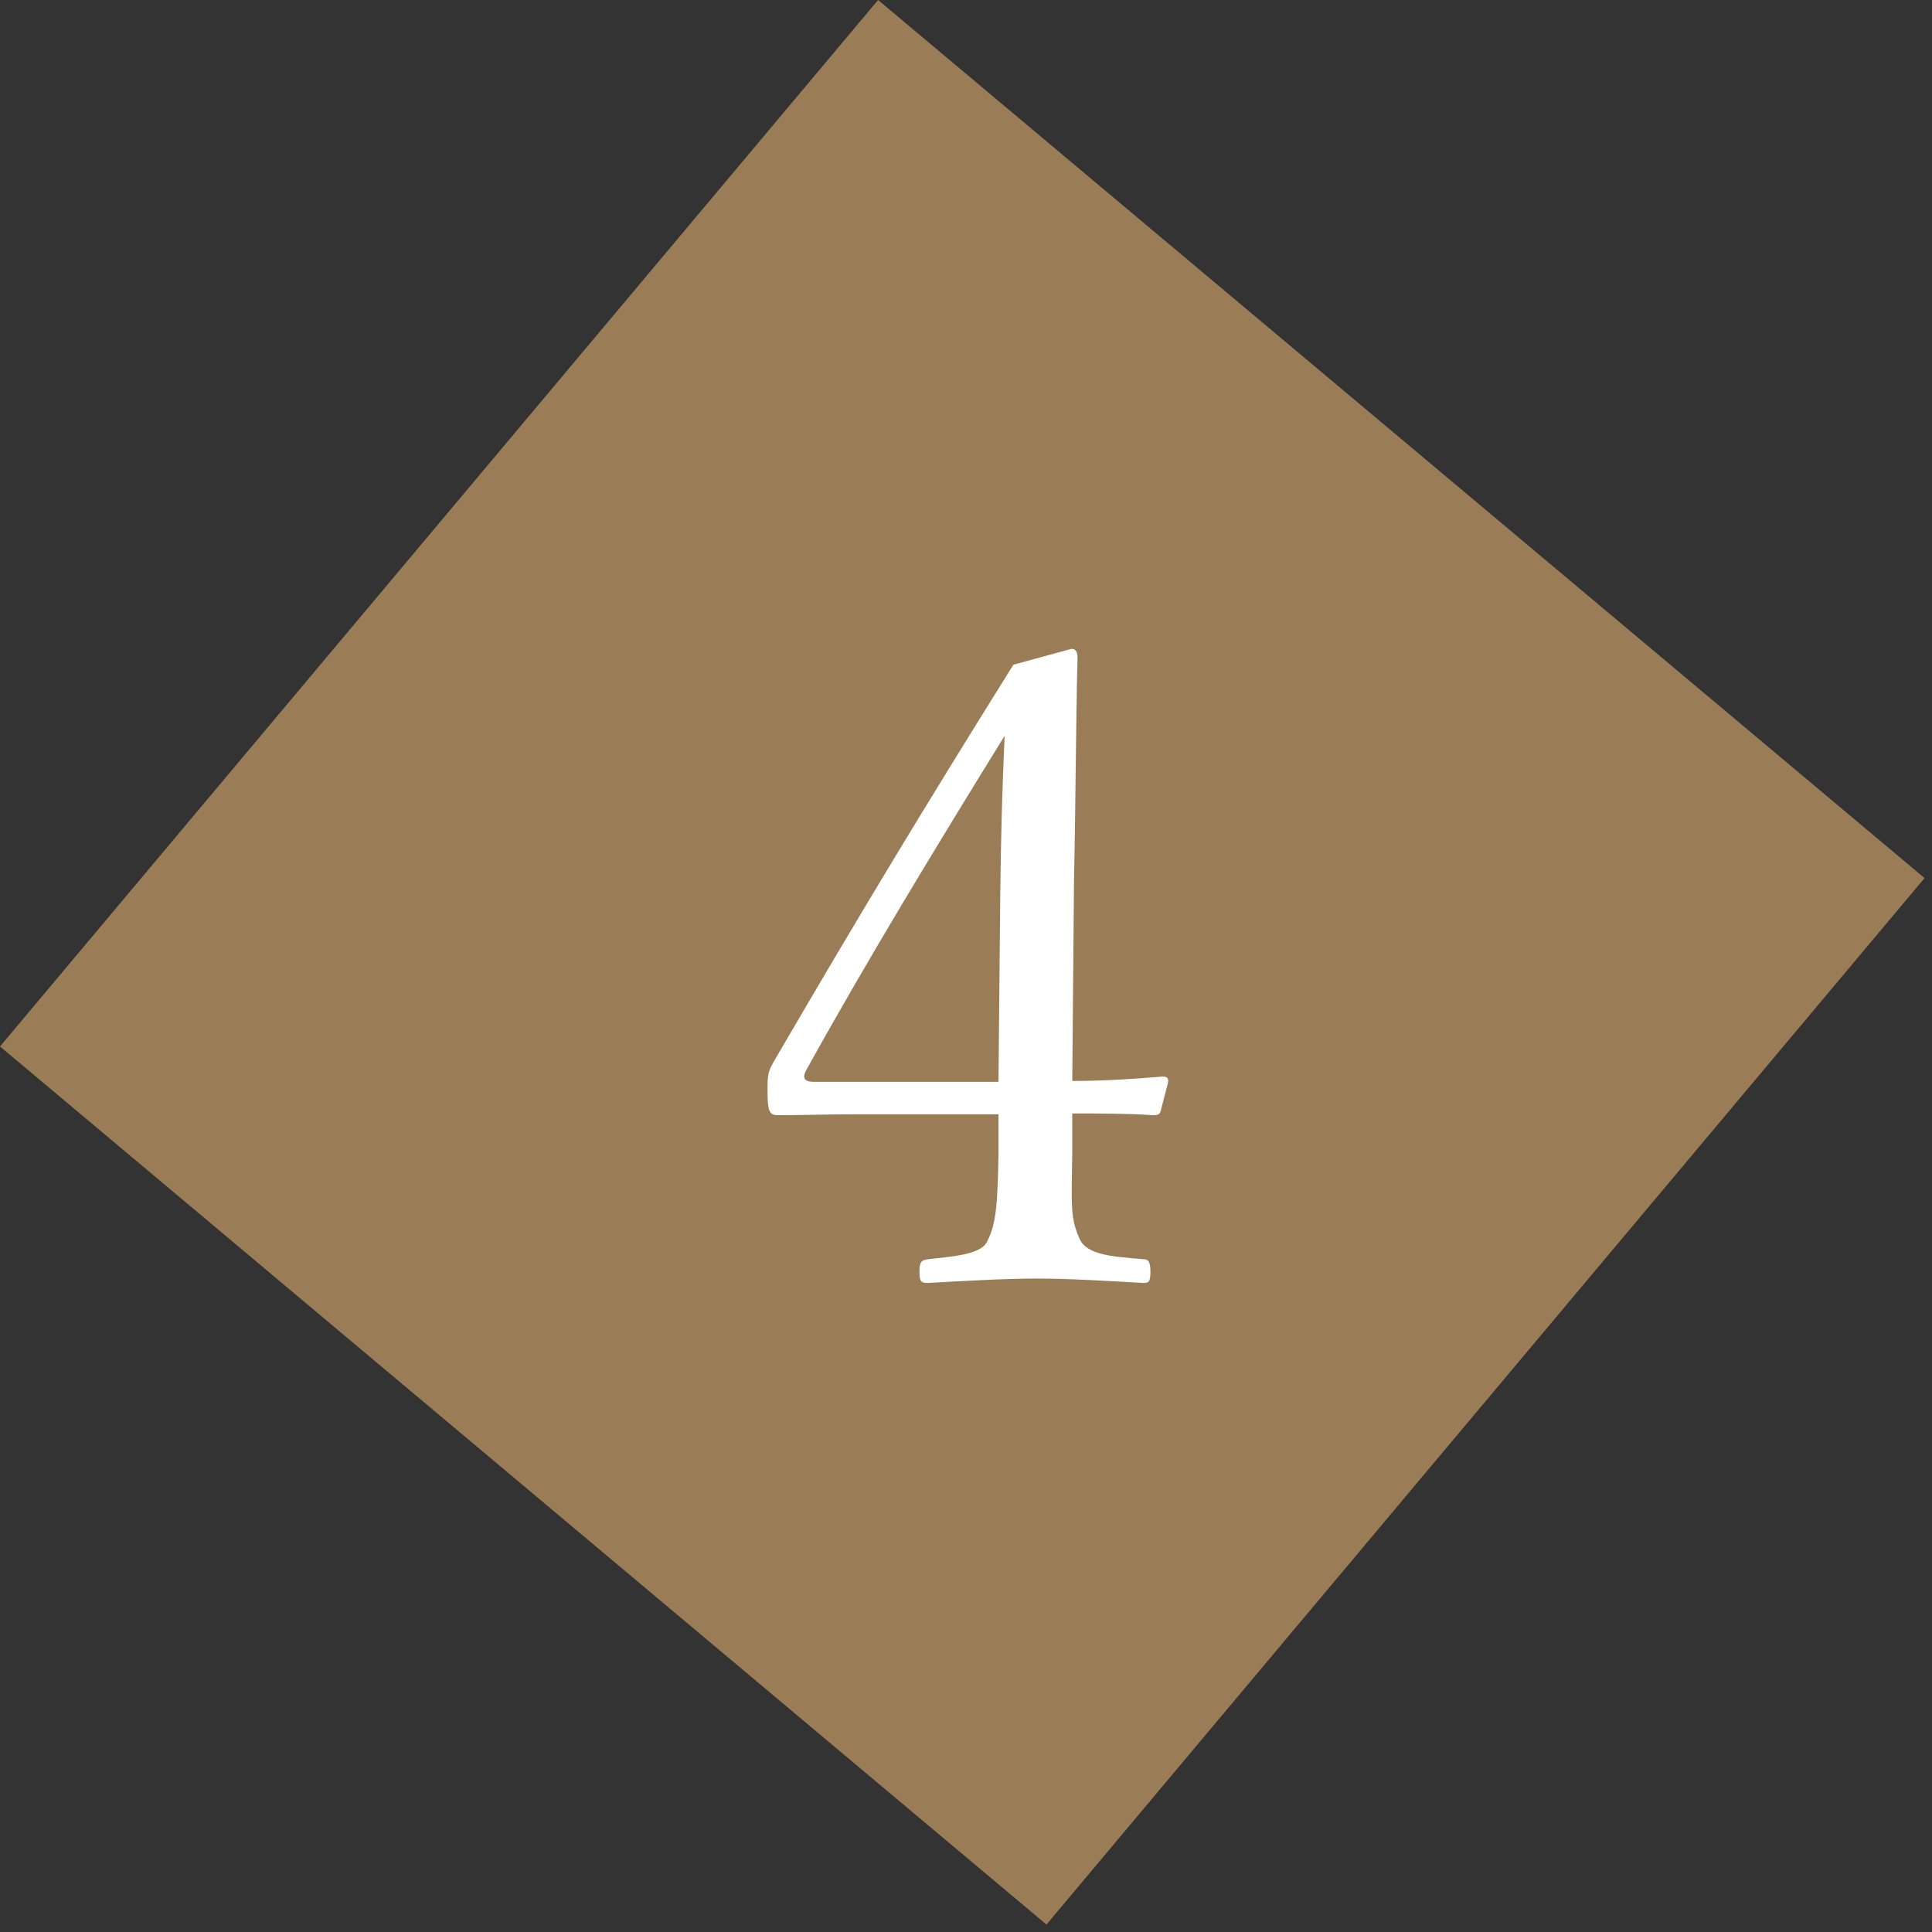
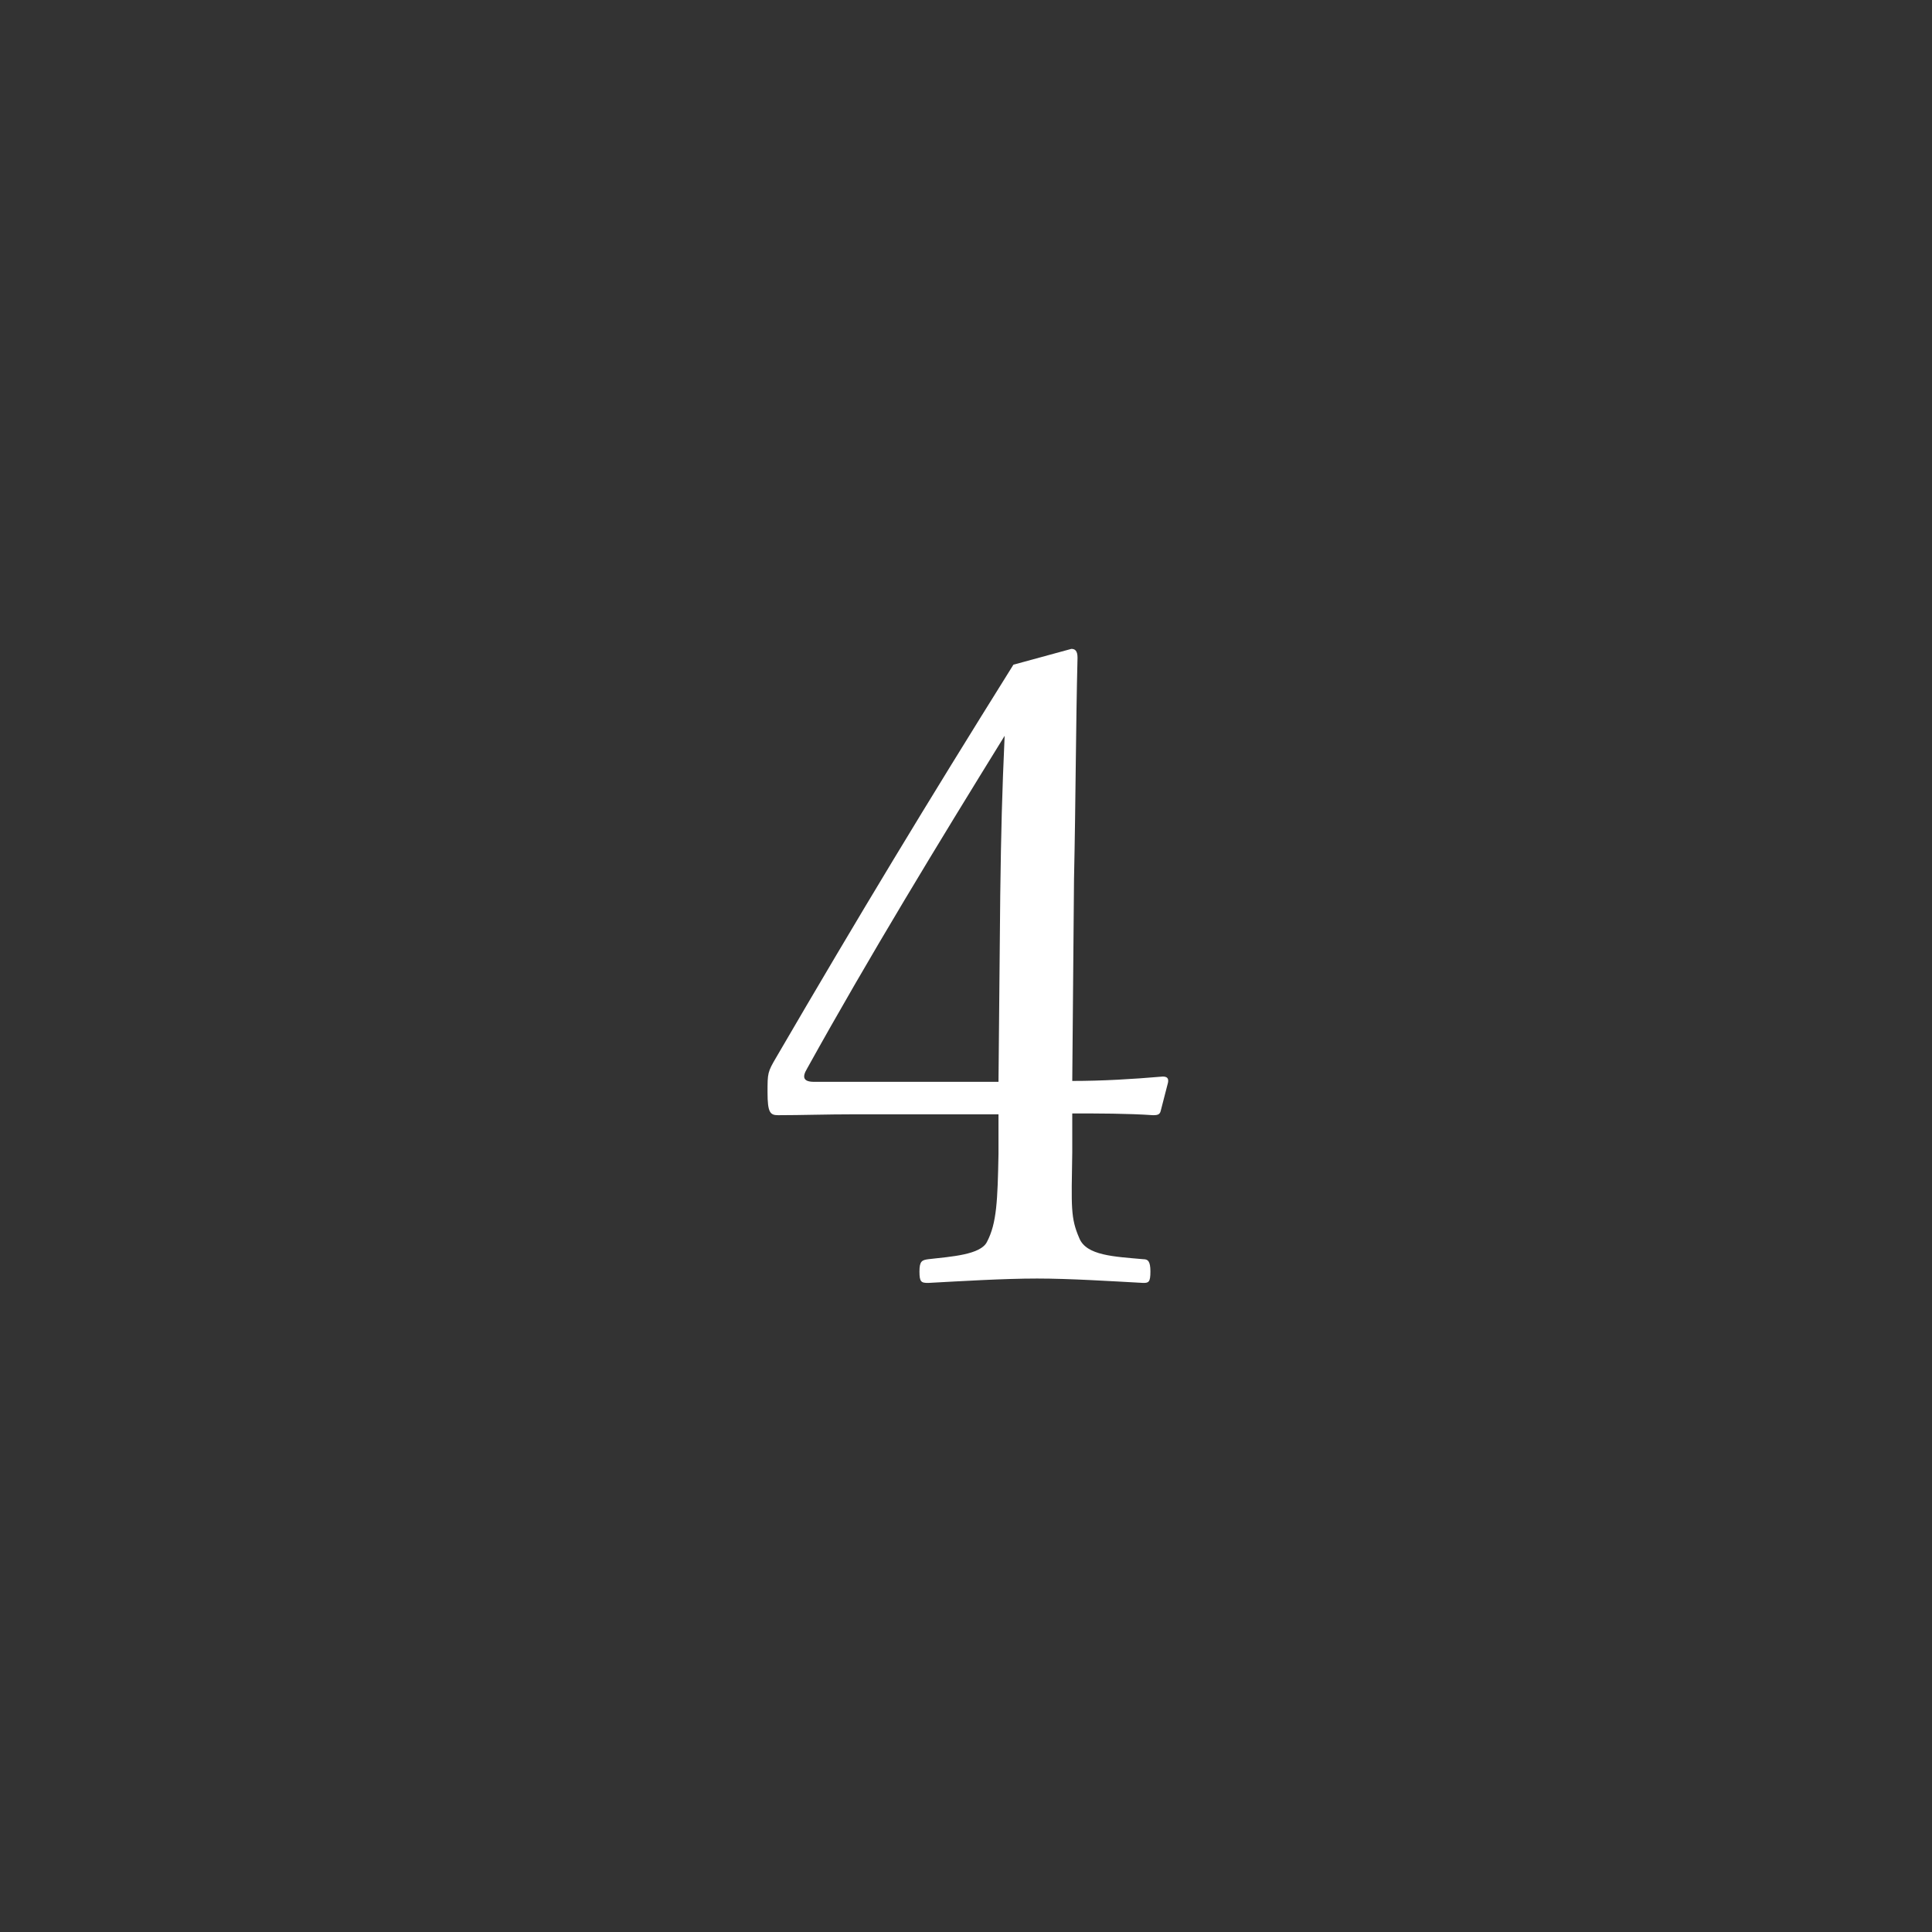
<svg xmlns="http://www.w3.org/2000/svg" width="99" height="99" viewBox="0 0 99 99" fill="none">
  <rect x="0" y="0" width="99" height="99" fill="#333333" stroke="none" />
-   <rect y="53.623" width="70" height="70" transform="rotate(-50 0 53.623)" fill="#9A7D57" />
  <path d="M54.945 57.055V59.035C54.9 61.87 54.855 62.41 55.305 63.445C55.665 64.345 57.105 64.39 58.59 64.525C58.815 64.525 58.95 64.615 58.95 65.155C58.95 65.695 58.86 65.74 58.59 65.74C56.925 65.65 54.81 65.515 53.145 65.515C51.435 65.515 49.23 65.65 47.565 65.74C47.205 65.74 47.115 65.695 47.115 65.155C47.115 64.615 47.25 64.57 47.565 64.525C48.735 64.39 50.265 64.3 50.58 63.625C51.075 62.68 51.12 61.51 51.165 59.125V57.1H43.83C42.3 57.1 41.085 57.145 39.87 57.145C39.465 57.145 39.33 57.01 39.33 55.975C39.33 54.985 39.33 54.94 39.78 54.175C44.055 46.84 47.43 41.26 51.93 34.06L54.9 33.25C55.08 33.25 55.215 33.34 55.215 33.7C55.125 37.3 55.125 40.9 55.035 45.04L54.945 55.39C56.475 55.39 58.005 55.3 59.58 55.165C59.805 55.165 59.895 55.255 59.85 55.48L59.49 56.875C59.445 57.1 59.355 57.145 59.085 57.145C57.78 57.055 56.25 57.055 54.945 57.055ZM51.165 55.435L51.255 45.85C51.3 42.52 51.345 40.72 51.48 37.705C48.06 43.24 44.55 49 41.355 54.76C41.085 55.21 41.175 55.435 41.715 55.435H51.165Z" fill="white" />
</svg>